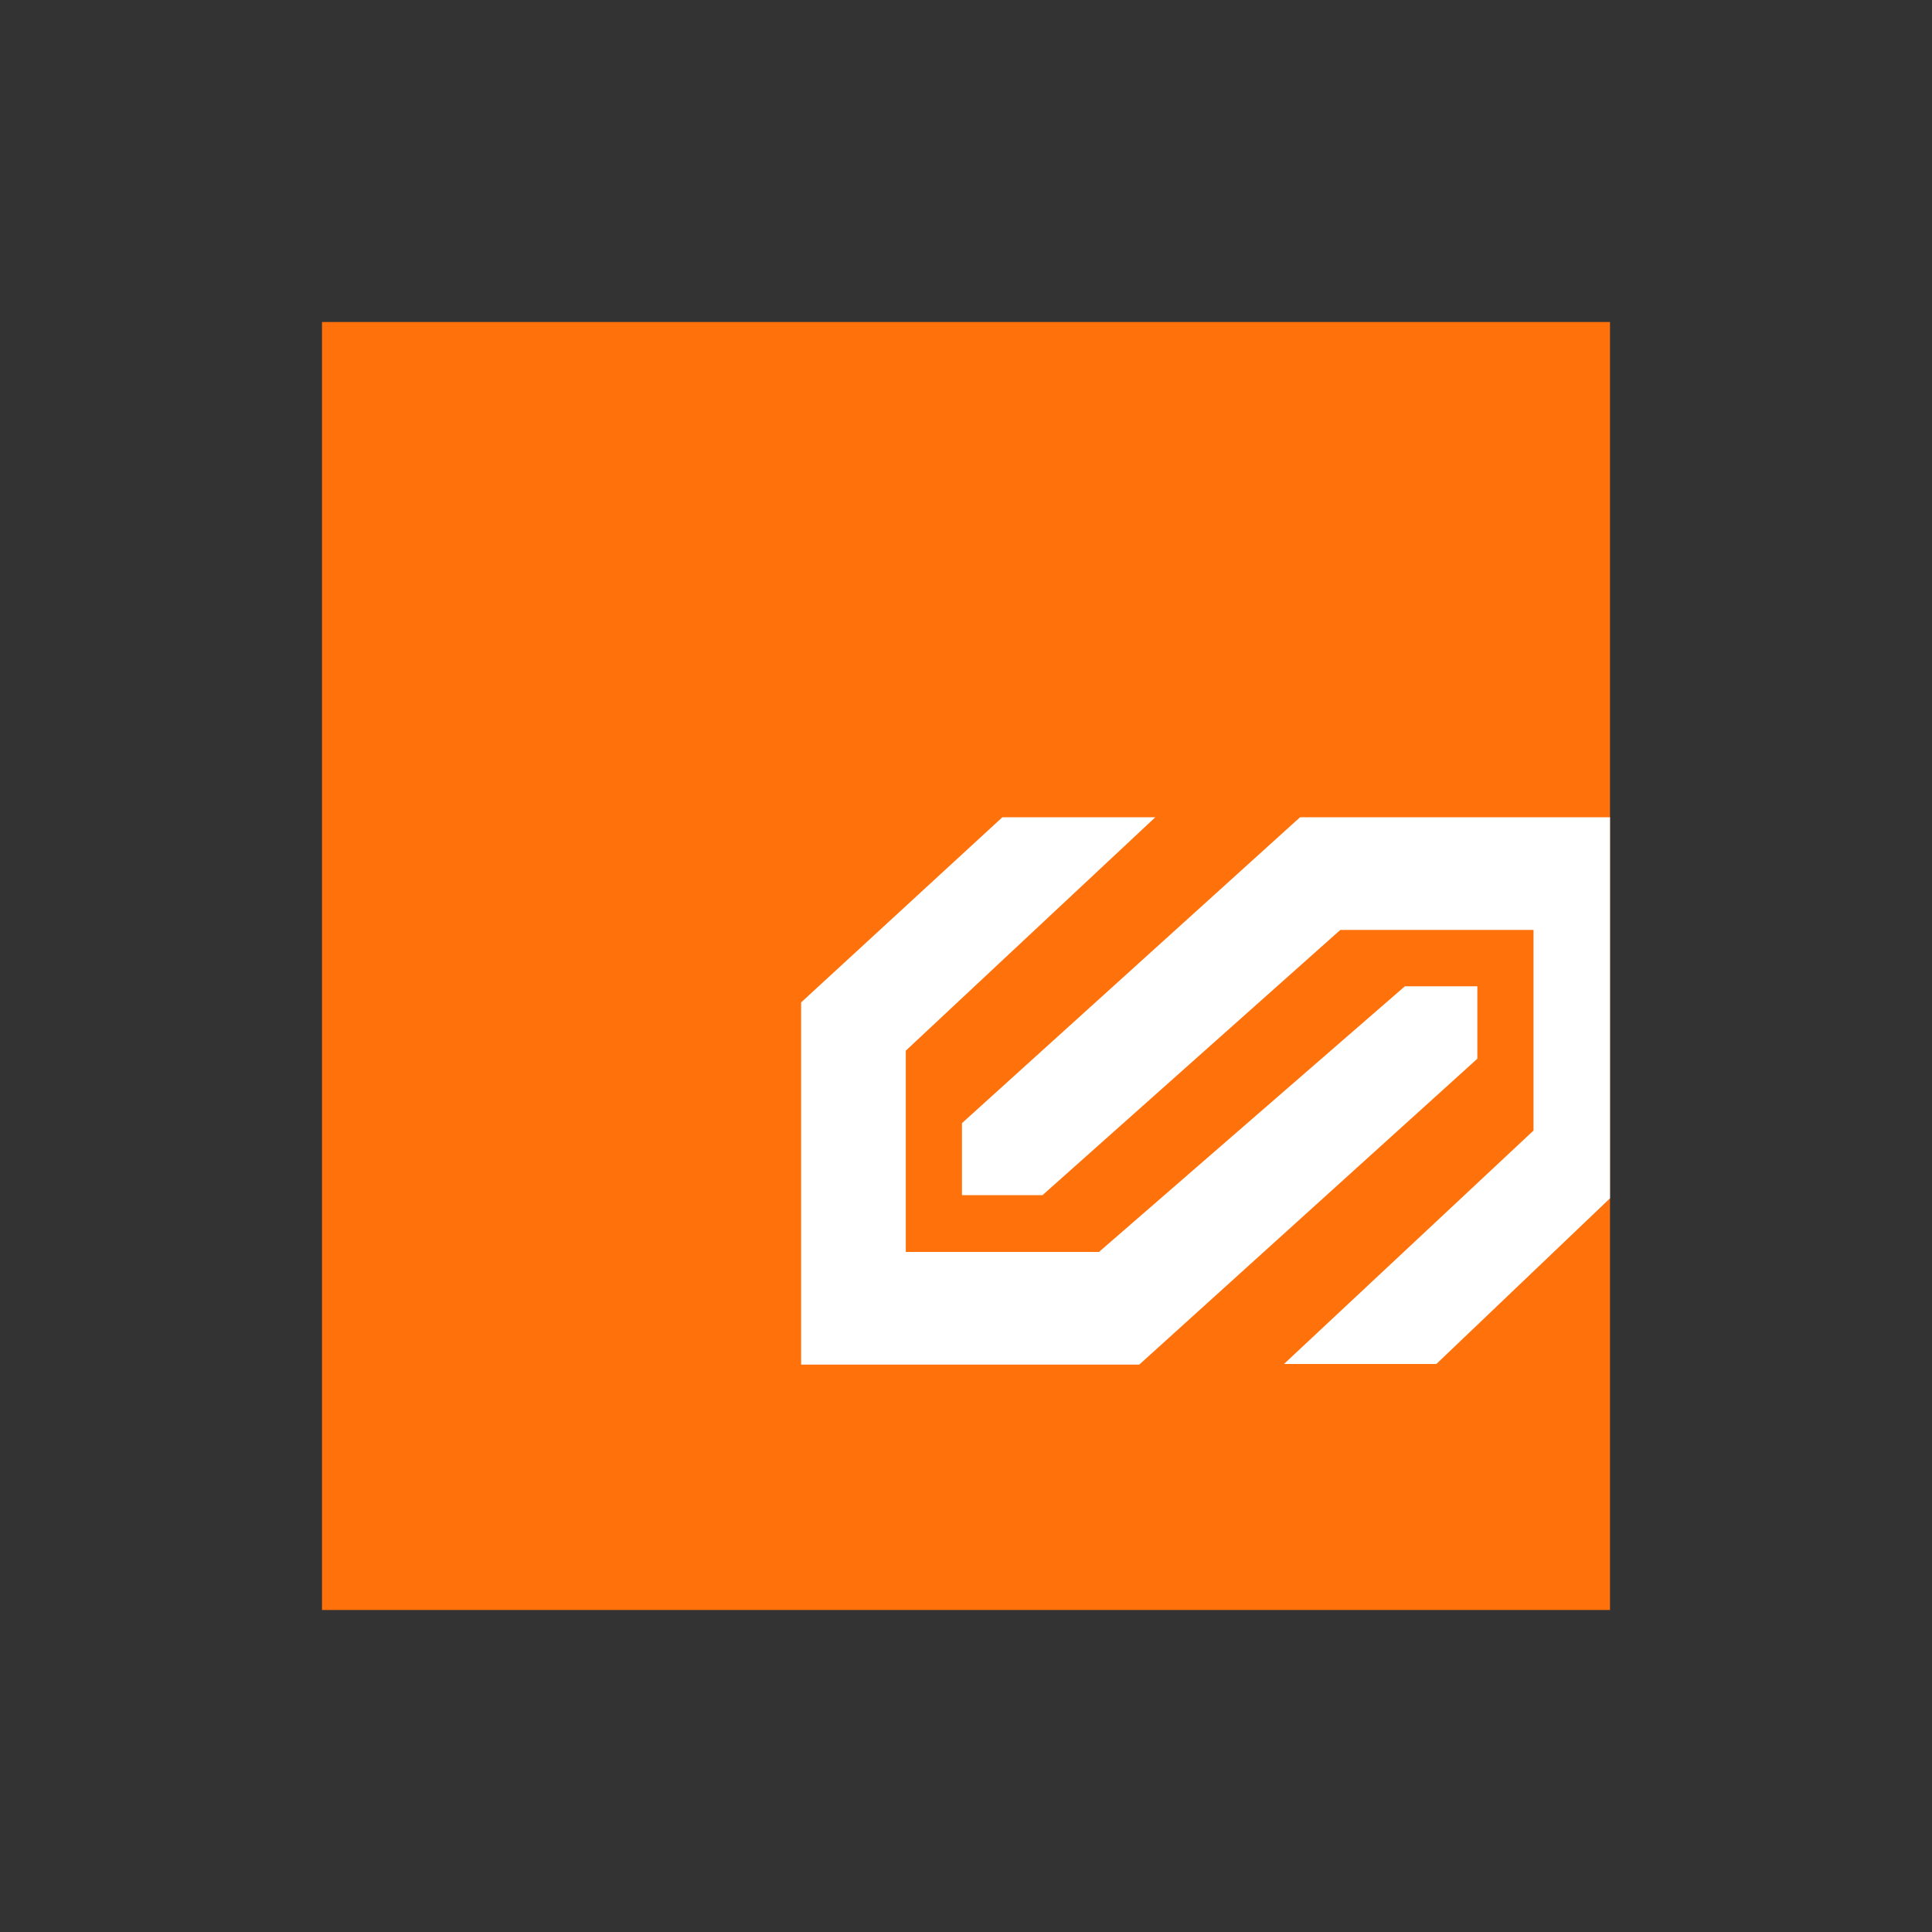
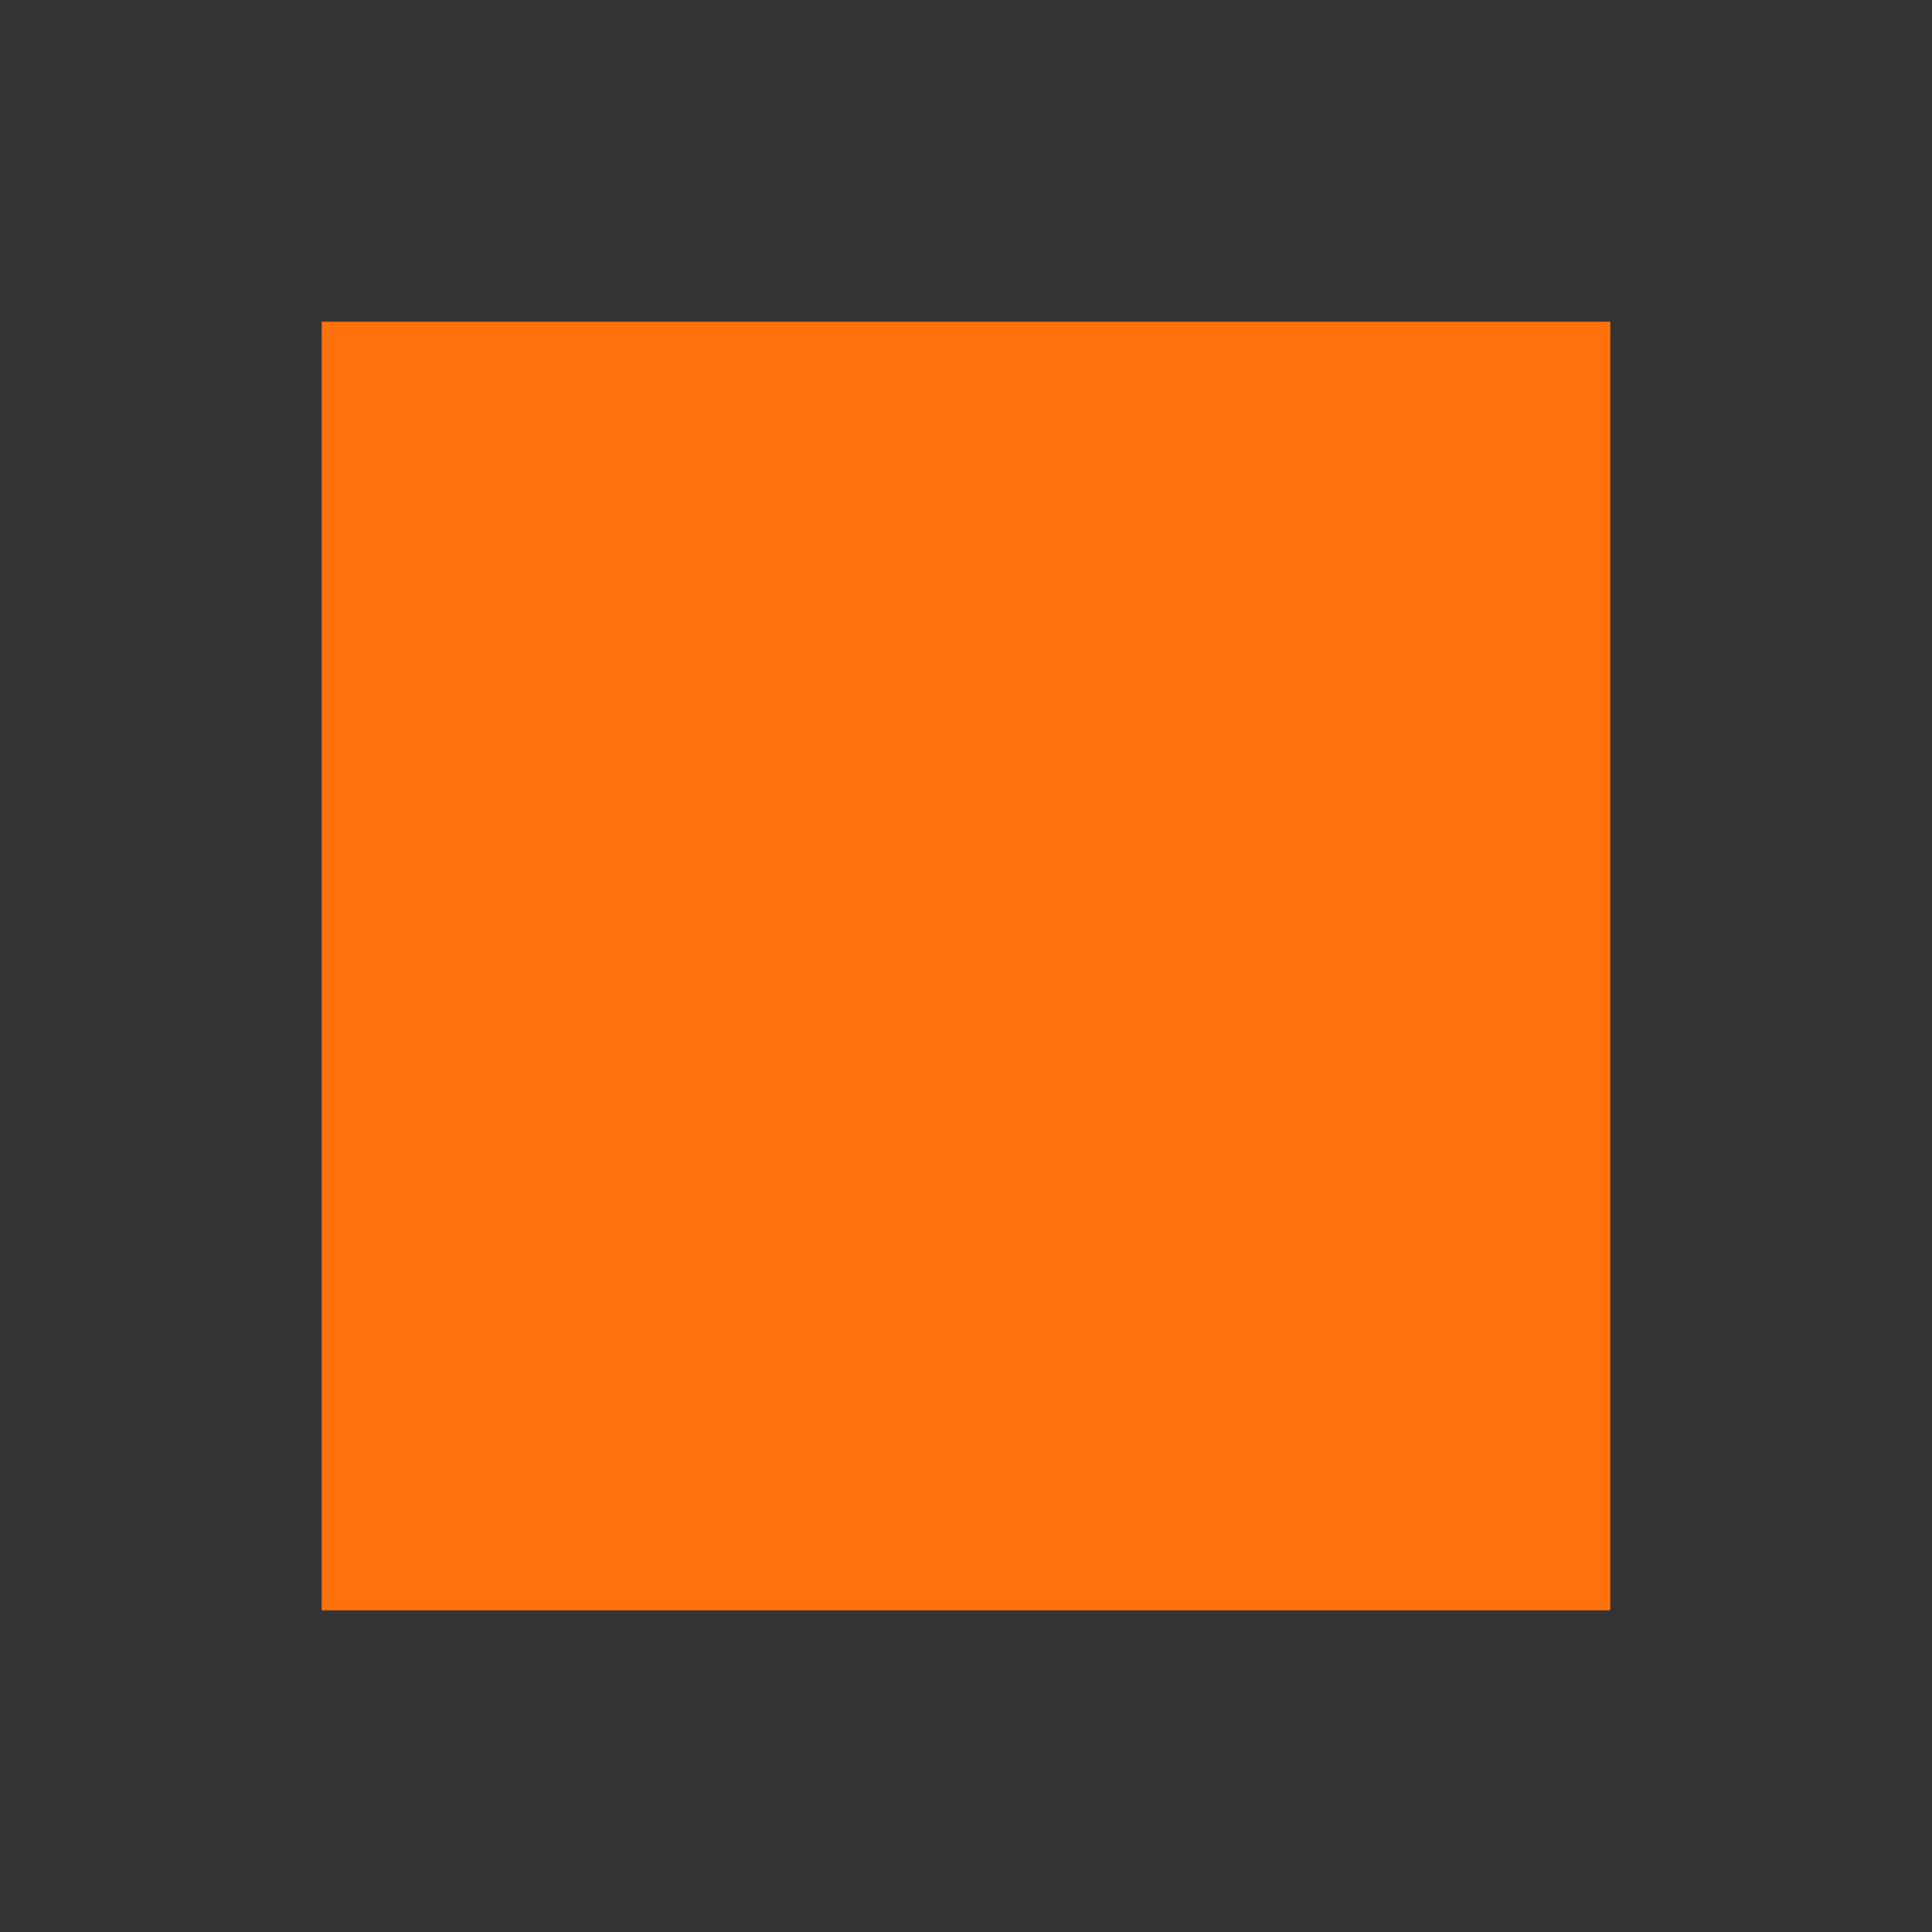
<svg xmlns="http://www.w3.org/2000/svg" id="ico-fgc" width="24" height="24" viewBox="0 0 24 24">
  <rect x="0" y="0" width="24" height="24" fill="#333333" stroke="none" />
  <defs>
    <clipPath id="clip-path">
-       <rect id="Rectángulo_414" data-name="Rectángulo 414" width="16" height="16" transform="translate(-0.257 -0.257)" />
-     </clipPath>
+       </clipPath>
  </defs>
-   <rect id="area" width="24" height="24" fill="#ffe200" opacity="0" />
  <g id="Grupo_1588" data-name="Grupo 1588" transform="translate(5.052 5.052)">
    <rect id="Rectángulo_413" data-name="Rectángulo 413" width="16" height="16" transform="translate(-1.052 -1.052)" fill="#ff710b" />
    <g id="Grupo_94" data-name="Grupo 94" transform="translate(-0.795 -0.795)" clip-path="url(#clip-path)">
      <path id="Trazado_61" data-name="Trazado 61" d="M7.5,5.2H9.4L6.3,8.1v2.5H8.7l3.8-3.3h.9v.9l-4.2,3.8H5V7.5Z" transform="translate(0.695 0.695)" fill="#fff" fill-rule="evenodd" />
-       <path id="Trazado_62" data-name="Trazado 62" d="M12.893,11.992H11l3.1-2.9V6.6h-2.4L8,9.895H7V9l4.2-3.8h4.2V9.6Z" transform="translate(0.693 0.695)" fill="#fff" fill-rule="evenodd" />
+       <path id="Trazado_62" data-name="Trazado 62" d="M12.893,11.992H11l3.1-2.9V6.6h-2.4L8,9.895H7V9l4.2-3.8V9.6Z" transform="translate(0.693 0.695)" fill="#fff" fill-rule="evenodd" />
    </g>
  </g>
</svg>